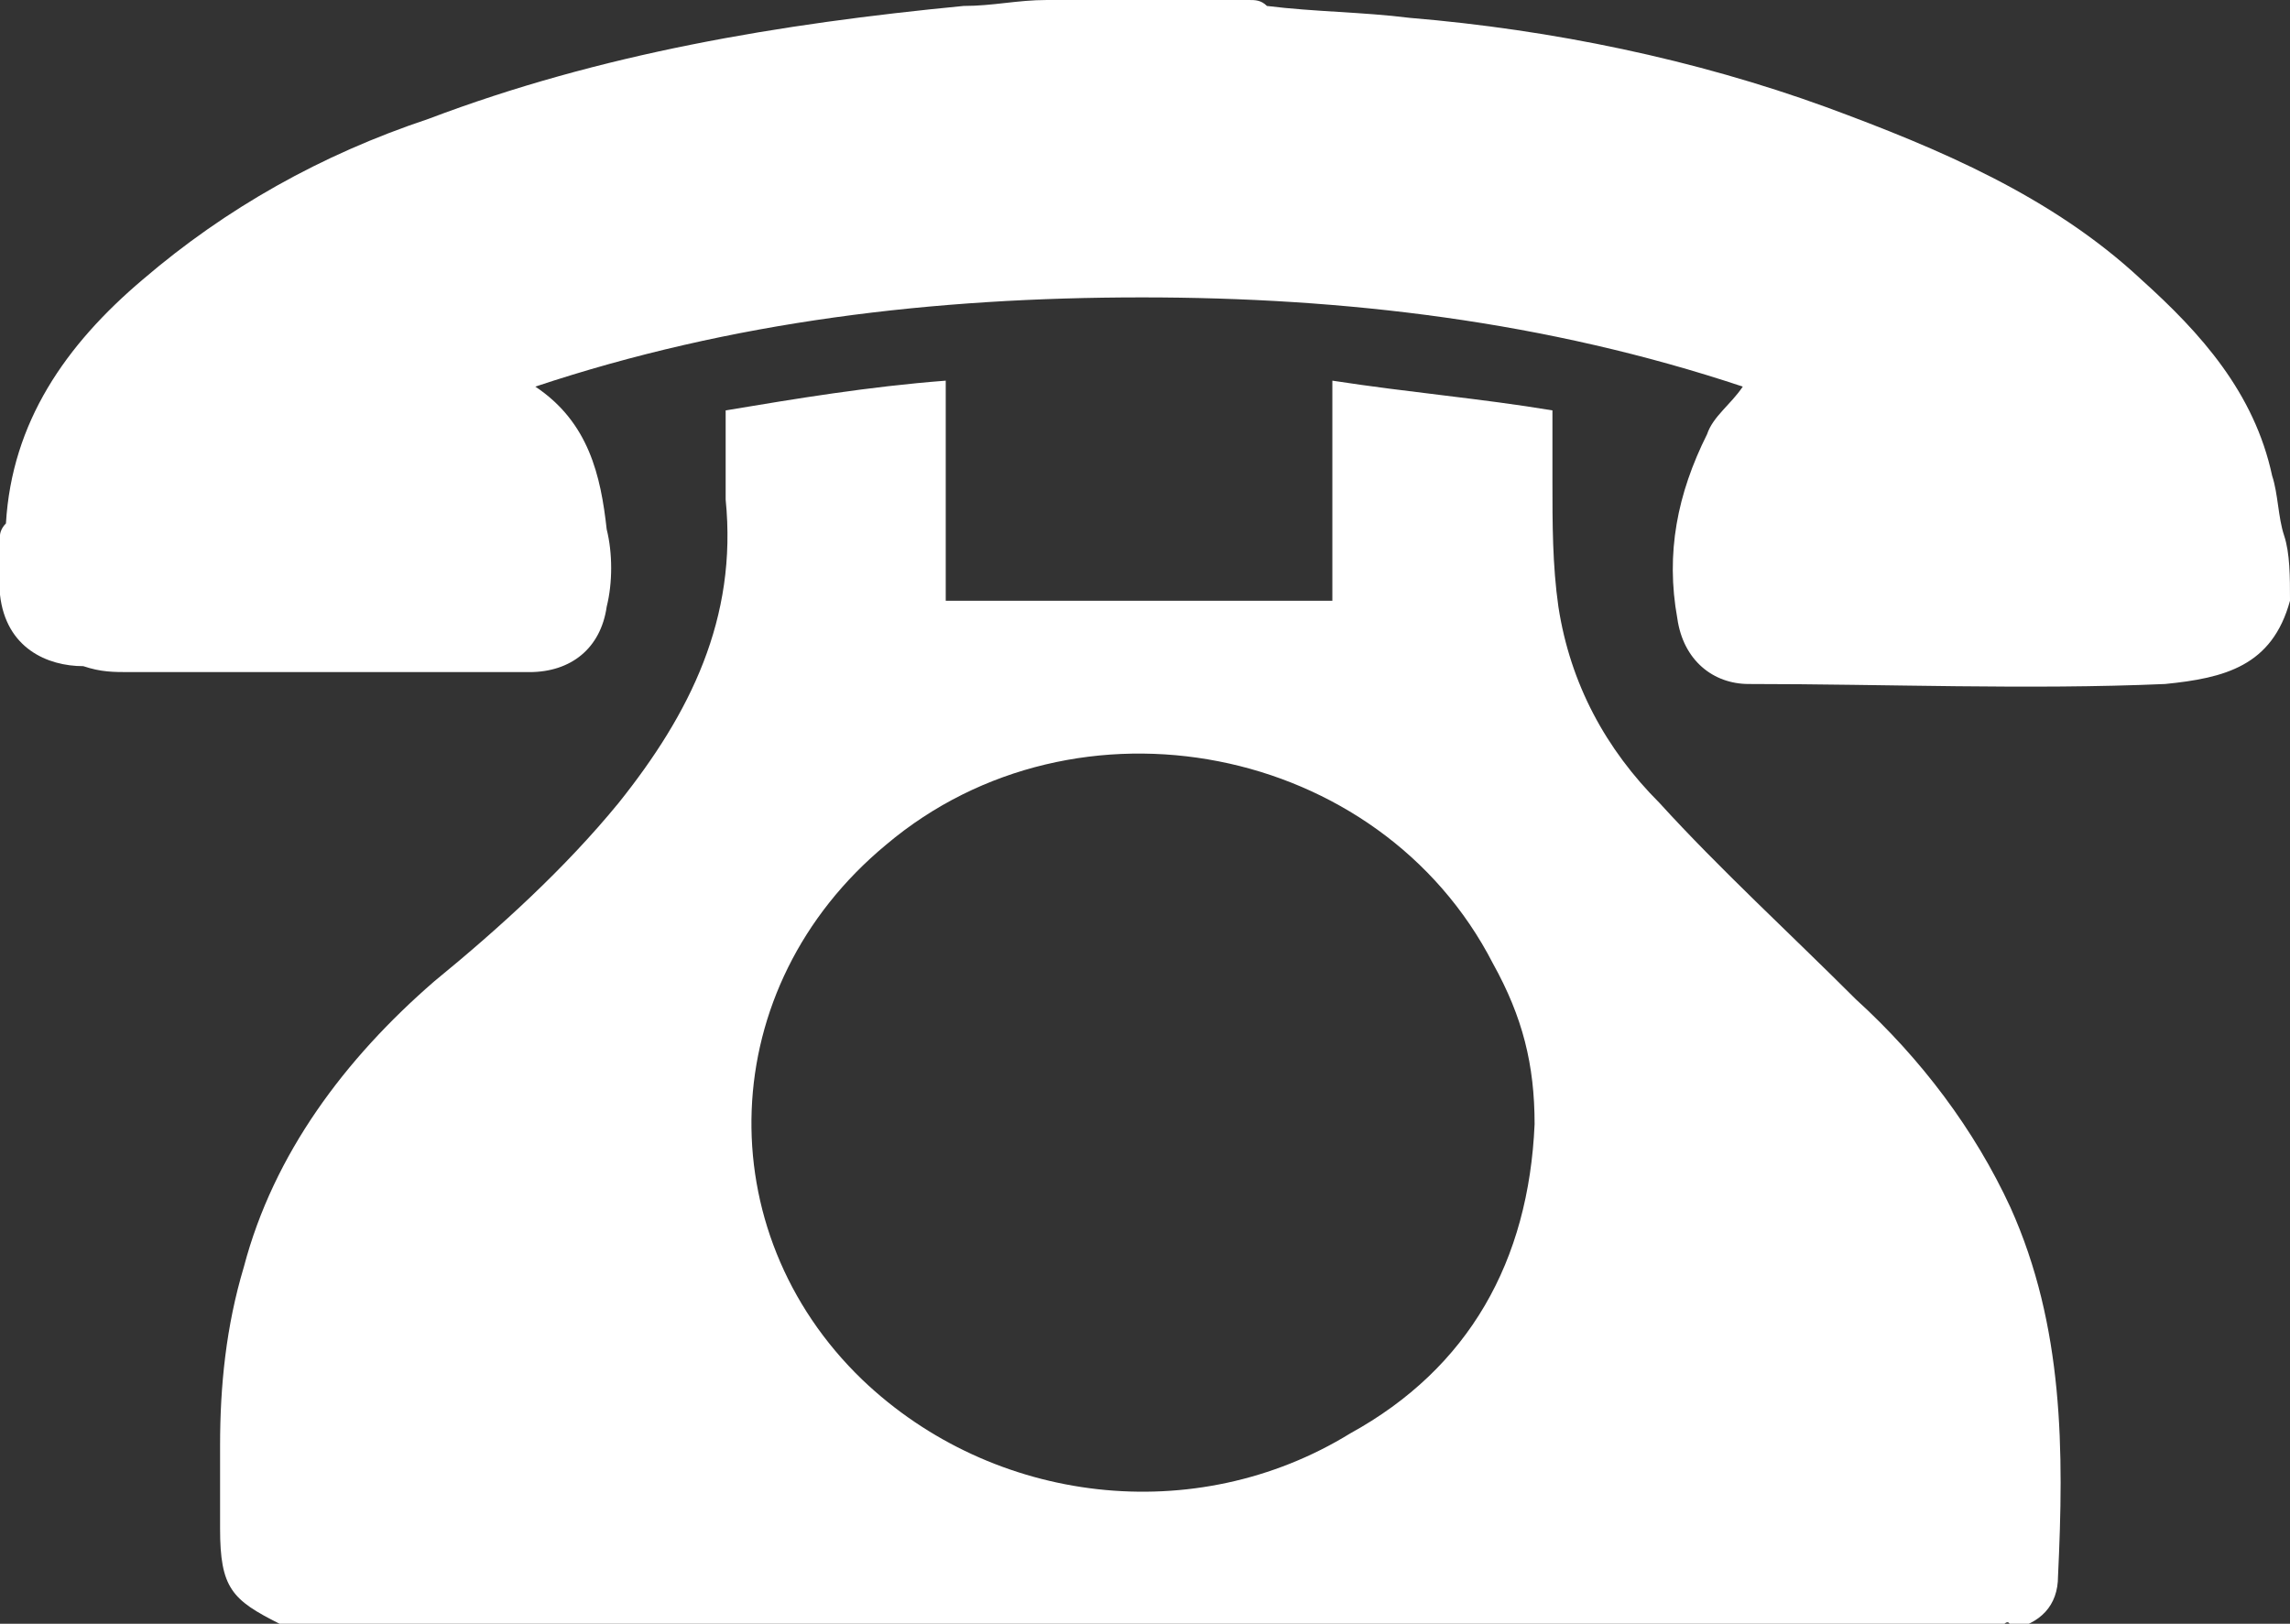
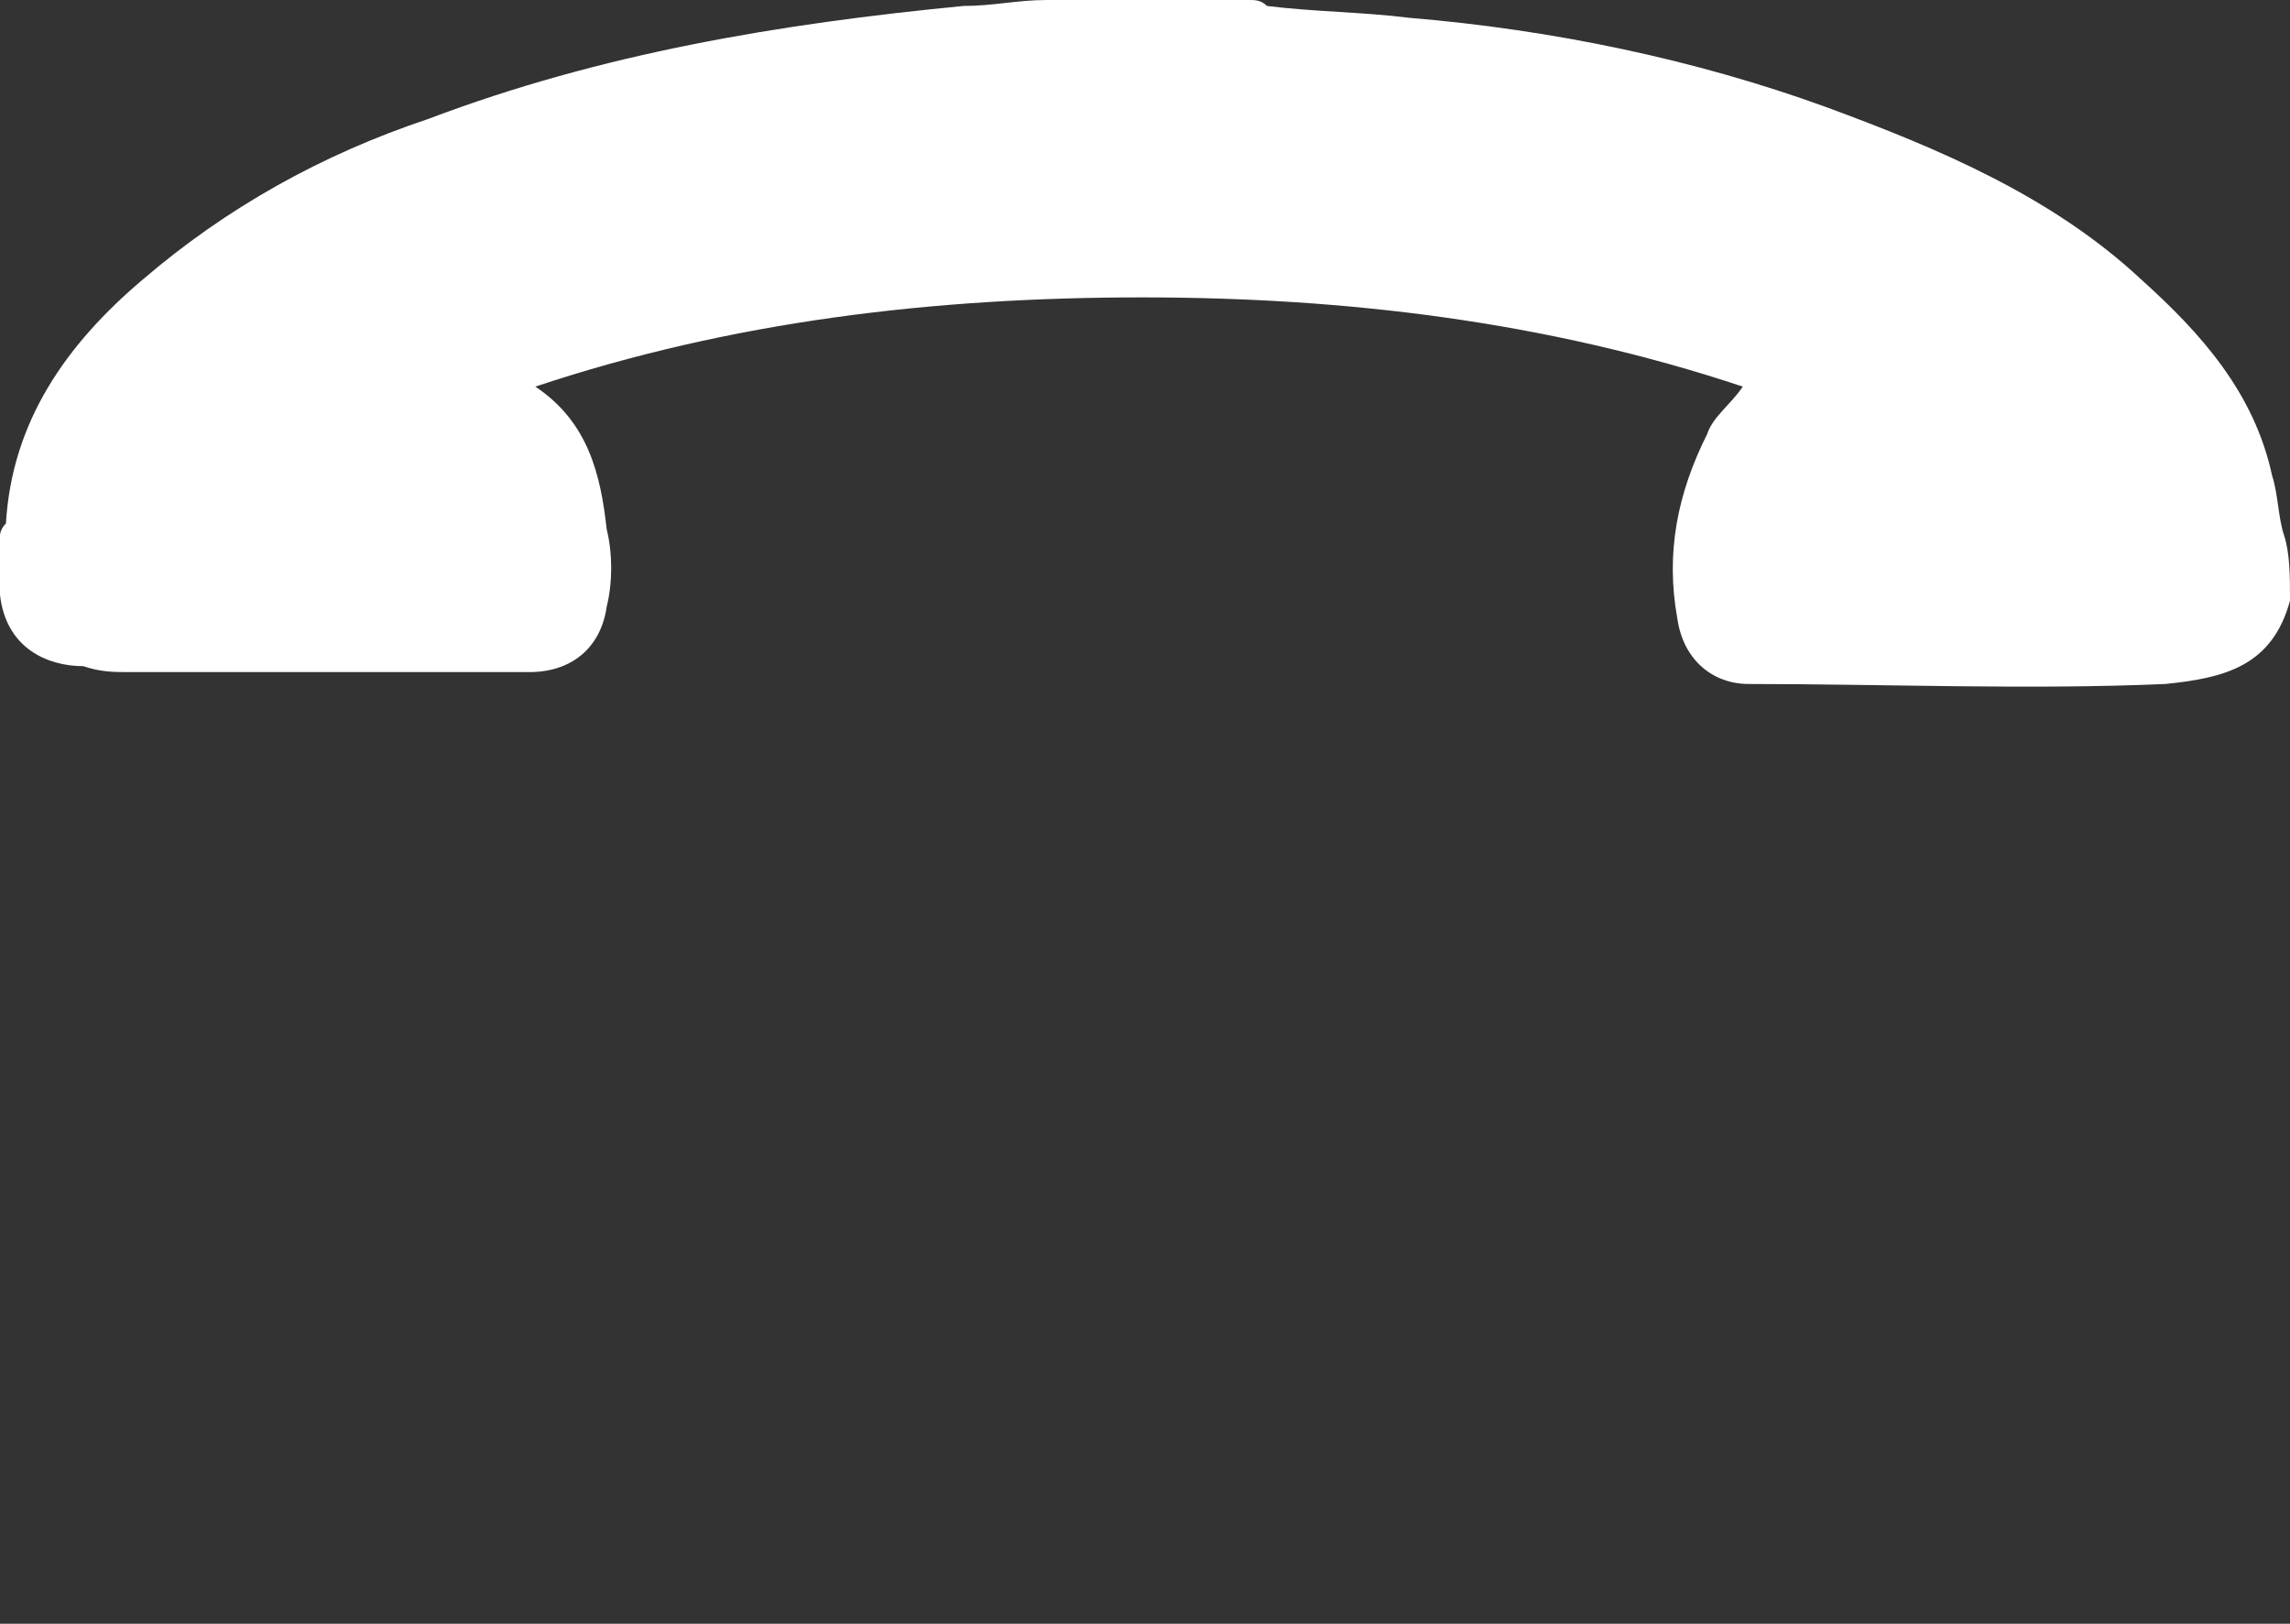
<svg xmlns="http://www.w3.org/2000/svg" version="1.1" id="レイヤー_1" x="0px" y="0px" viewBox="0 0 38.5 27.3" style="enable-background:new 0 0 38.5 27.3;" xml:space="preserve">
  <rect x="0" y="0" width="38.5" height="27.3" fill="#333333" stroke="none" />
  <style type="text/css">
	.st0{fill:#FFFFFF;}
</style>
  <g id="MjTW1g_00000038387247077741175850000013378495169080823171_">
    <g>
-       <path class="st0" d="M33.7,27.3c-9.7,0-19.3,0-29,0c-0.8-0.4-1-0.6-1-1.6c0-0.5,0-1,0-1.4c0-1,0.1-2,0.4-3    c0.5-1.9,1.7-3.5,3.2-4.8c1.1-0.9,2.2-1.9,3.1-3c1.2-1.5,2-3.1,1.8-5.1c0-0.5,0-1,0-1.5c1.2-0.2,2.4-0.4,3.7-0.5    c0,1.3,0,2.5,0,3.7c2.2,0,4.3,0,6.5,0c0-1.2,0-2.5,0-3.7c1.3,0.2,2.5,0.3,3.7,0.5c0,0.4,0,0.8,0,1.2c0,0.7,0,1.4,0.1,2.1    c0.2,1.3,0.8,2.4,1.7,3.3c1,1.1,2.2,2.2,3.3,3.3c1.1,1,2,2.2,2.6,3.5c0.9,2,0.9,4.1,0.8,6.2c0,0.5-0.3,0.8-0.8,0.9    C33.8,27.2,33.7,27.3,33.7,27.3z M25.8,18.9c0-1-0.2-1.8-0.7-2.7c-1.9-3.7-7-4.7-10.2-2c-2.9,2.4-3,6.5-0.4,9    c2.2,2.1,5.6,2.5,8.2,0.9C24.7,23,25.7,21.2,25.8,18.9z" />
      <path class="st0" d="M38.5,10.1c-0.3,1.1-1.1,1.3-2.1,1.4c-2.3,0.1-4.7,0-7,0c-0.6,0-1.1-0.4-1.2-1.1c-0.2-1.1,0-2.1,0.5-3.1    c0.1-0.3,0.4-0.5,0.6-0.8c-3.3-1.1-6.7-1.5-10.1-1.5c-3.5,0-6.9,0.4-10.2,1.5c0.9,0.6,1.1,1.5,1.2,2.4c0.1,0.4,0.1,0.9,0,1.3    c-0.1,0.7-0.6,1.1-1.3,1.1c-2.2,0-4.5,0-6.7,0c-0.3,0-0.5,0-0.8-0.1C0.8,11.2,0.1,10.9,0,10c0-0.3,0-0.7,0-1C0,9,0,8.9,0.1,8.8    c0.1-1.7,1-3,2.3-4.1C3.8,3.5,5.4,2.6,7.2,2c2.9-1.1,5.9-1.6,9-1.9c0.5,0,0.9-0.1,1.4-0.1c1.1,0,2.3,0,3.4,0c0.1,0,0.2,0,0.3,0.1    c0.8,0.1,1.6,0.1,2.4,0.2c2.4,0.2,4.8,0.7,7,1.5c1.9,0.7,3.8,1.5,5.3,2.9c1,0.9,1.9,1.9,2.2,3.3c0.1,0.3,0.1,0.7,0.2,1    C38.5,9.3,38.5,9.7,38.5,10.1z" />
    </g>
  </g>
</svg>